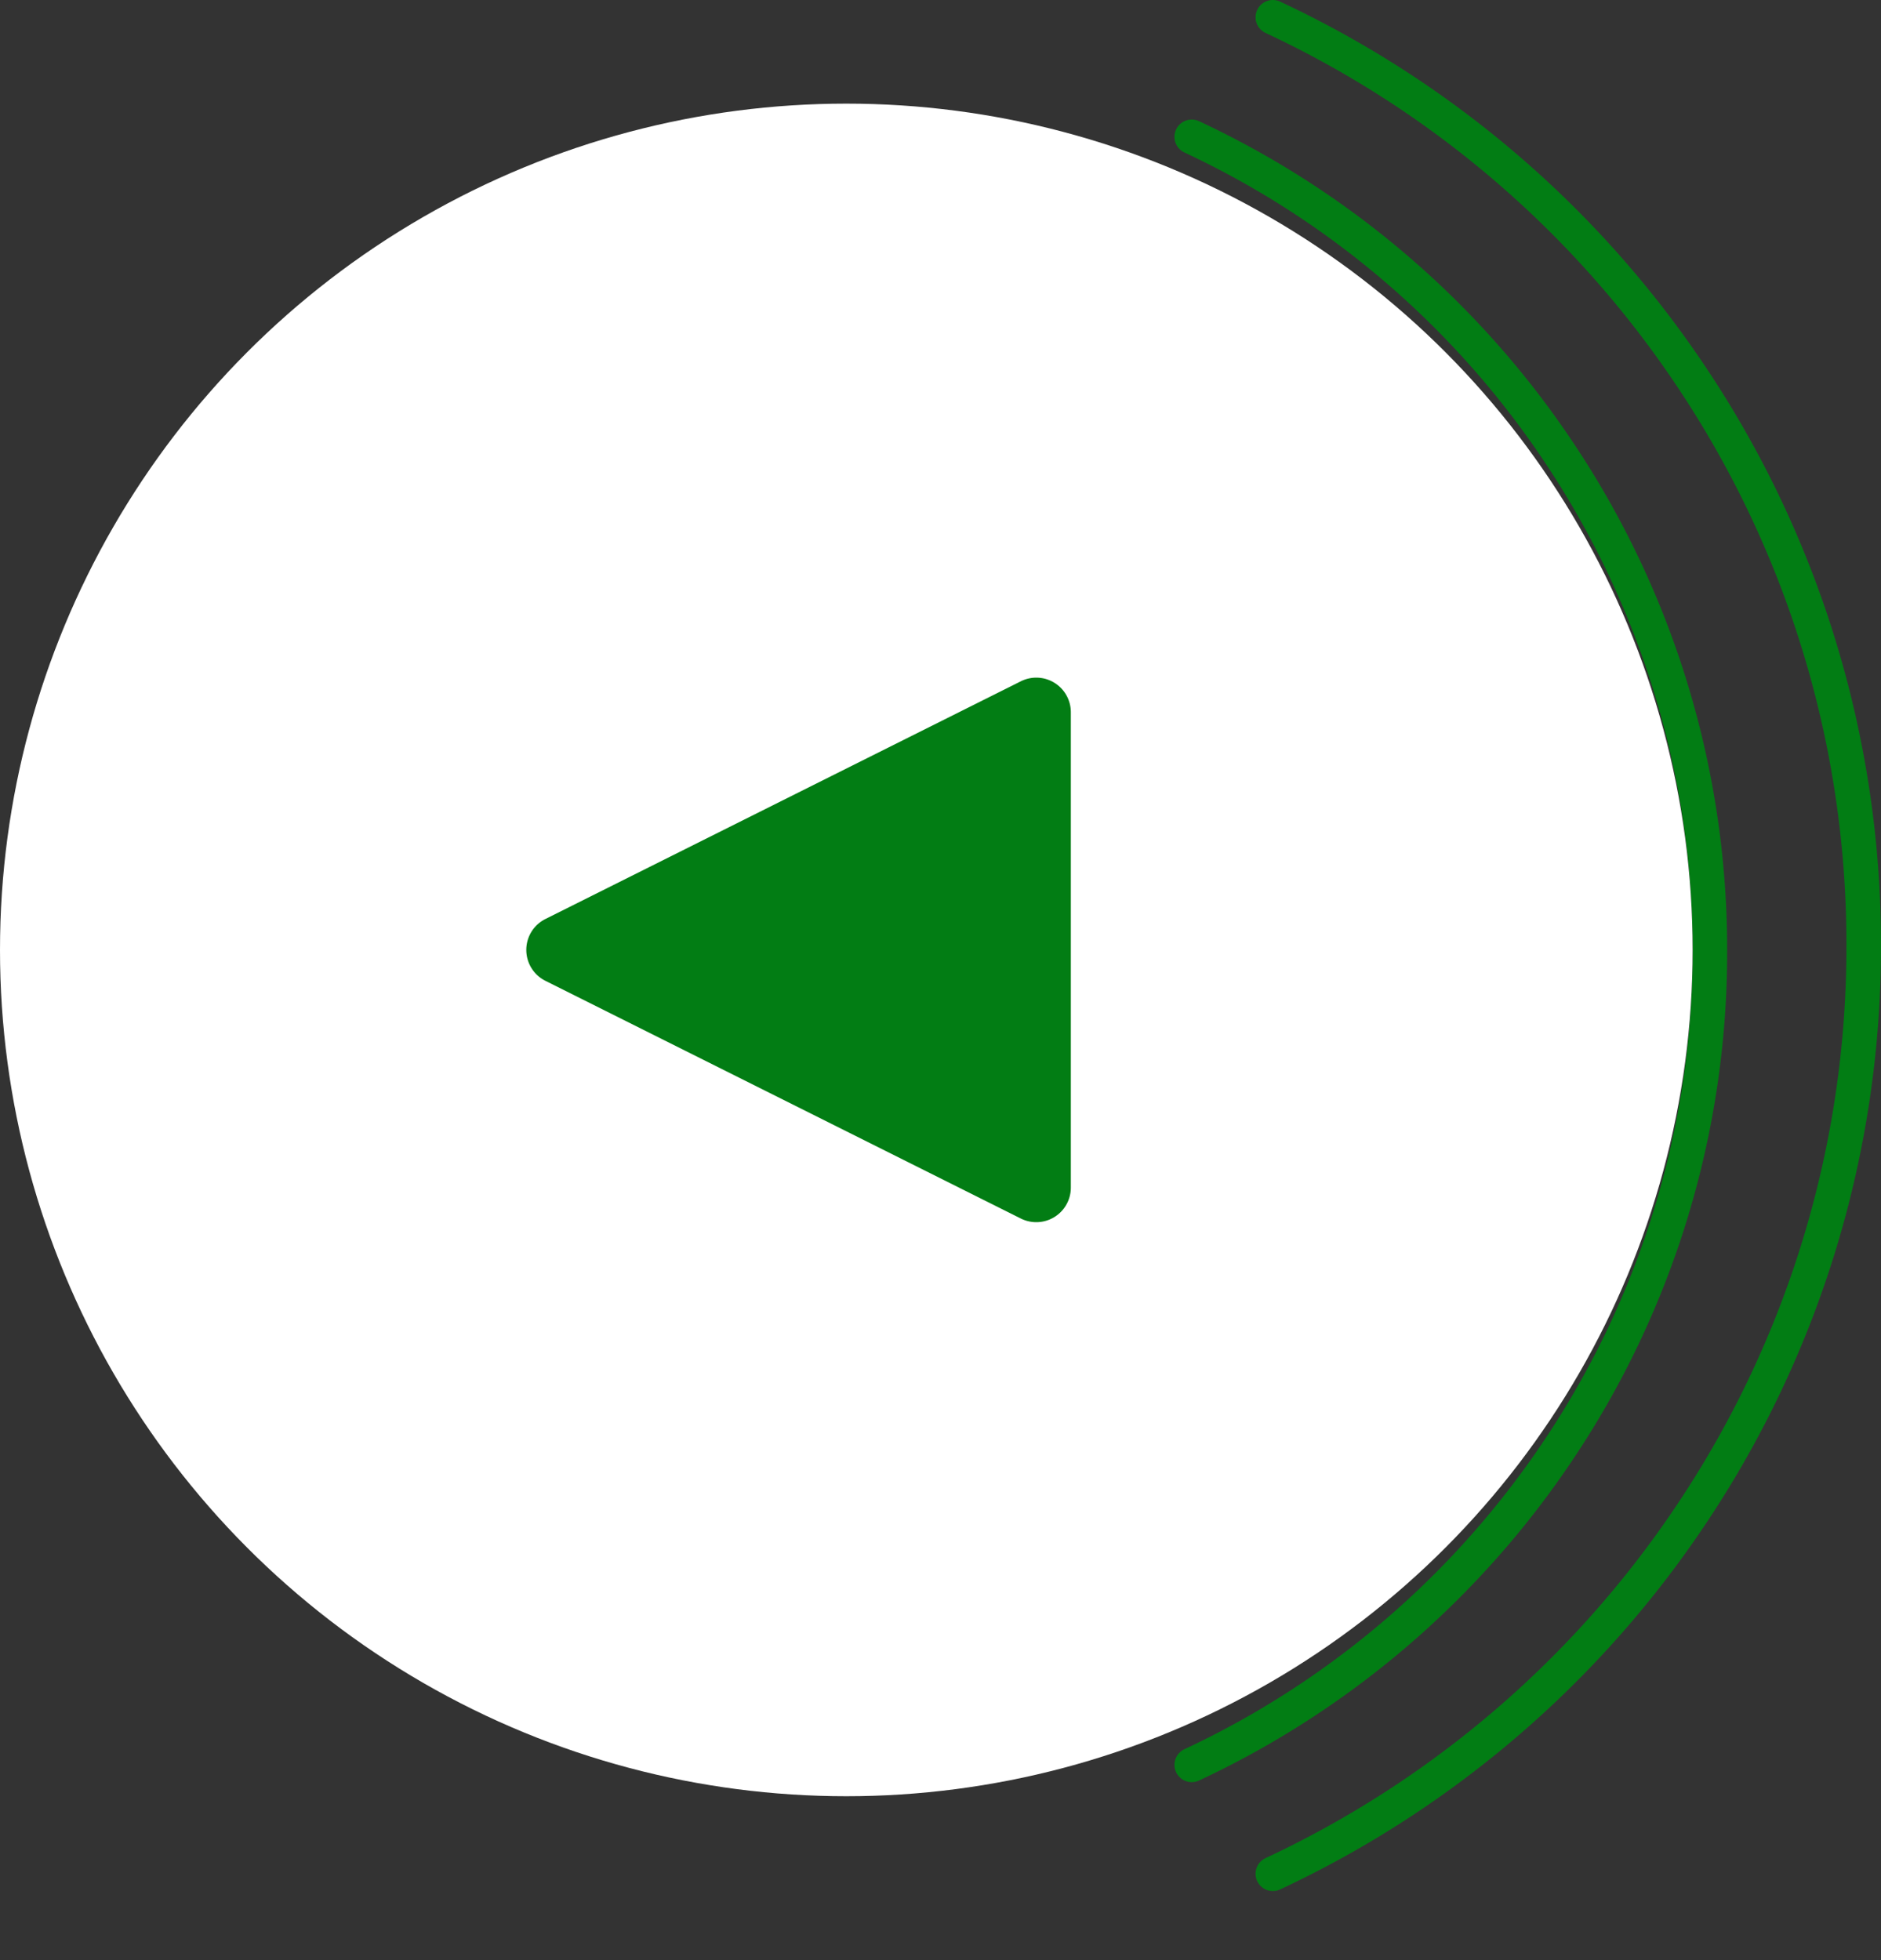
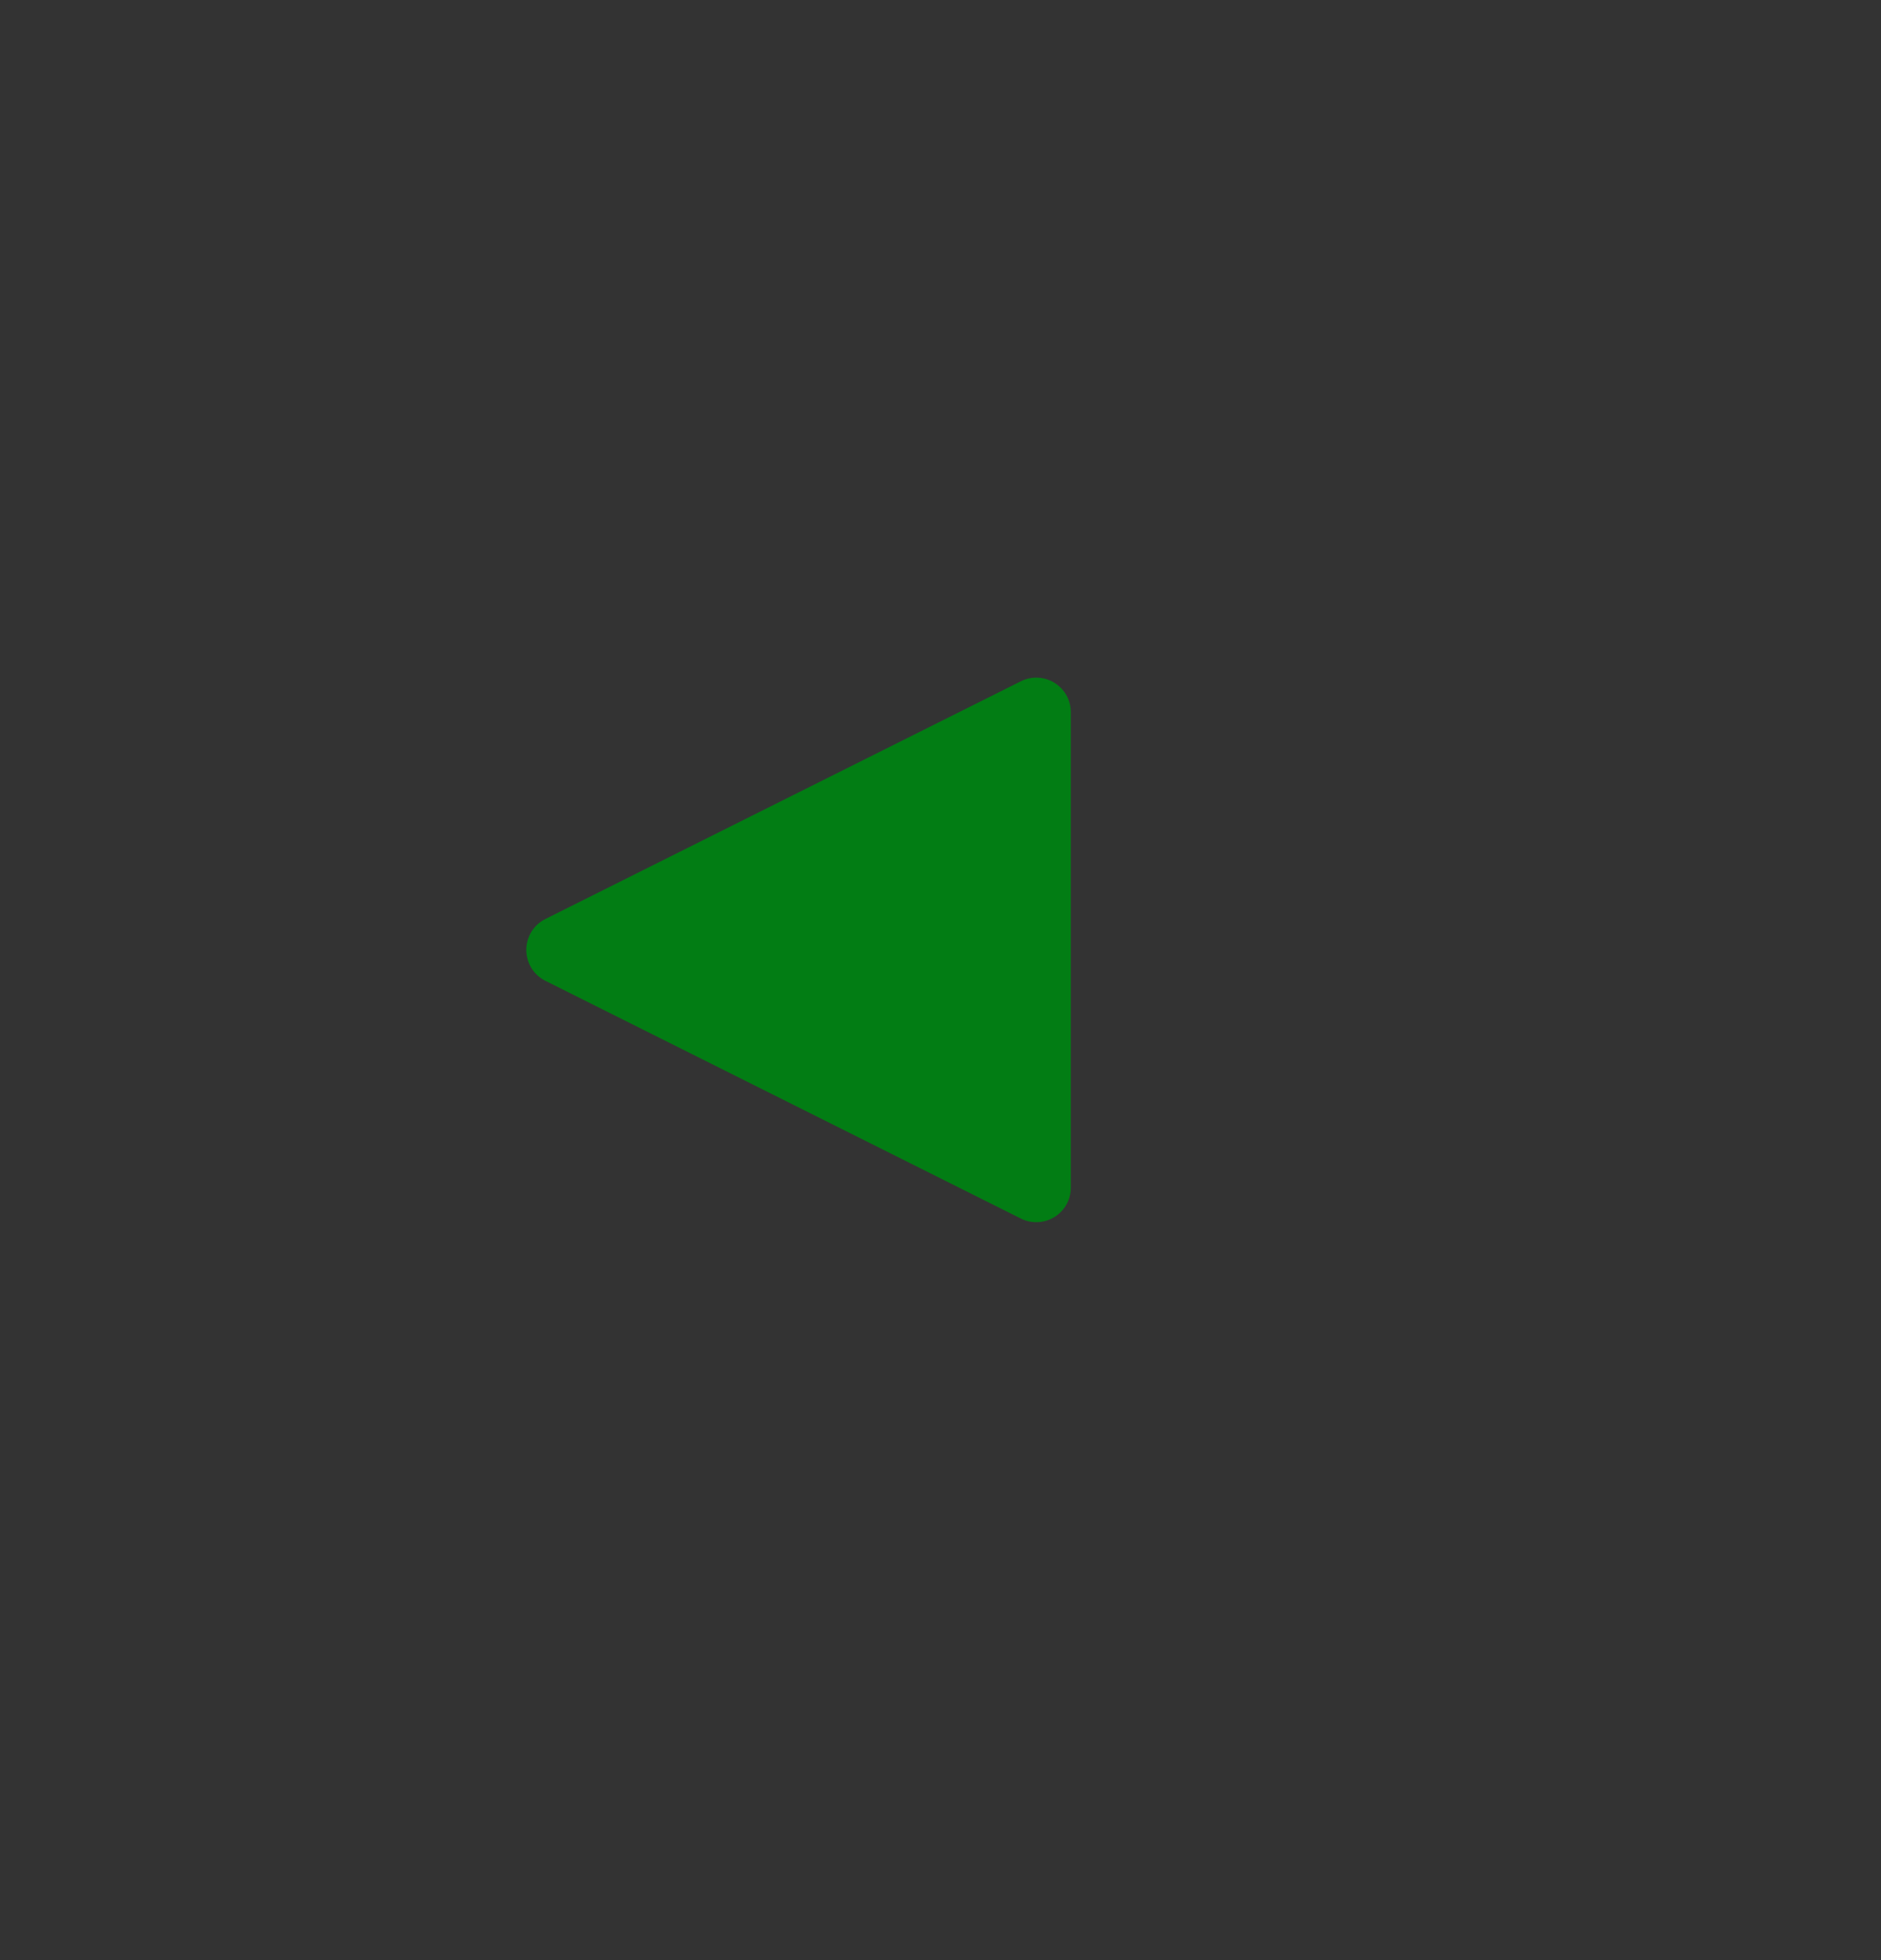
<svg xmlns="http://www.w3.org/2000/svg" width="54.454" height="56.744" viewBox="0 0 54.454 56.744">
  <rect x="0" y="0" width="54.454" height="56.744" fill="#333333" stroke="none" />
  <defs>
    <clipPath id="clip-path">
-       <rect id="Rectangle_15" data-name="Rectangle 15" width="20.454" height="56.744" transform="translate(0 0)" fill="none" />
-     </clipPath>
+       </clipPath>
  </defs>
  <g id="Groupe_60" data-name="Groupe 60" transform="translate(-10 -513)">
    <g id="Groupe_47" data-name="Groupe 47" transform="translate(44 513)">
      <g id="Groupe_46" data-name="Groupe 46" clip-path="url(#clip-path)">
-         <path id="Tracé_2" data-name="Tracé 2" d="M.5,3.961a26.017,26.017,0,0,1,10.643,9.153A25.875,25.875,0,0,1,15.5,27.526a25.876,25.876,0,0,1-4.357,14.413A26.017,26.017,0,0,1,.5,51.092" fill="none" stroke="#027d14" stroke-linecap="round" stroke-linejoin="round" stroke-width="1" />
-         <path id="Tracé_3" data-name="Tracé 3" d="M2.848.5A29.68,29.68,0,0,1,14.985,10.937a29.517,29.517,0,0,1,4.968,16.435,29.512,29.512,0,0,1-4.968,16.435A29.681,29.681,0,0,1,2.848,54.245" fill="none" stroke="#027d14" stroke-linecap="round" stroke-linejoin="round" stroke-width="1" />
-       </g>
+         </g>
    </g>
    <g id="Composant_2_3" data-name="Composant 2 – 3" transform="translate(10 516)">
-       <circle id="Ellipse_20" data-name="Ellipse 20" cx="24.5" cy="24.5" r="24.5" fill="#fff" />
      <path id="Polygone_2" data-name="Polygone 2" d="M7.606,1.789a1,1,0,0,1,1.789,0l6.882,13.764A1,1,0,0,1,15.382,17H1.618a1,1,0,0,1-.894-1.447Z" transform="translate(14 33) rotate(-90)" fill="#027d14" />
    </g>
  </g>
</svg>